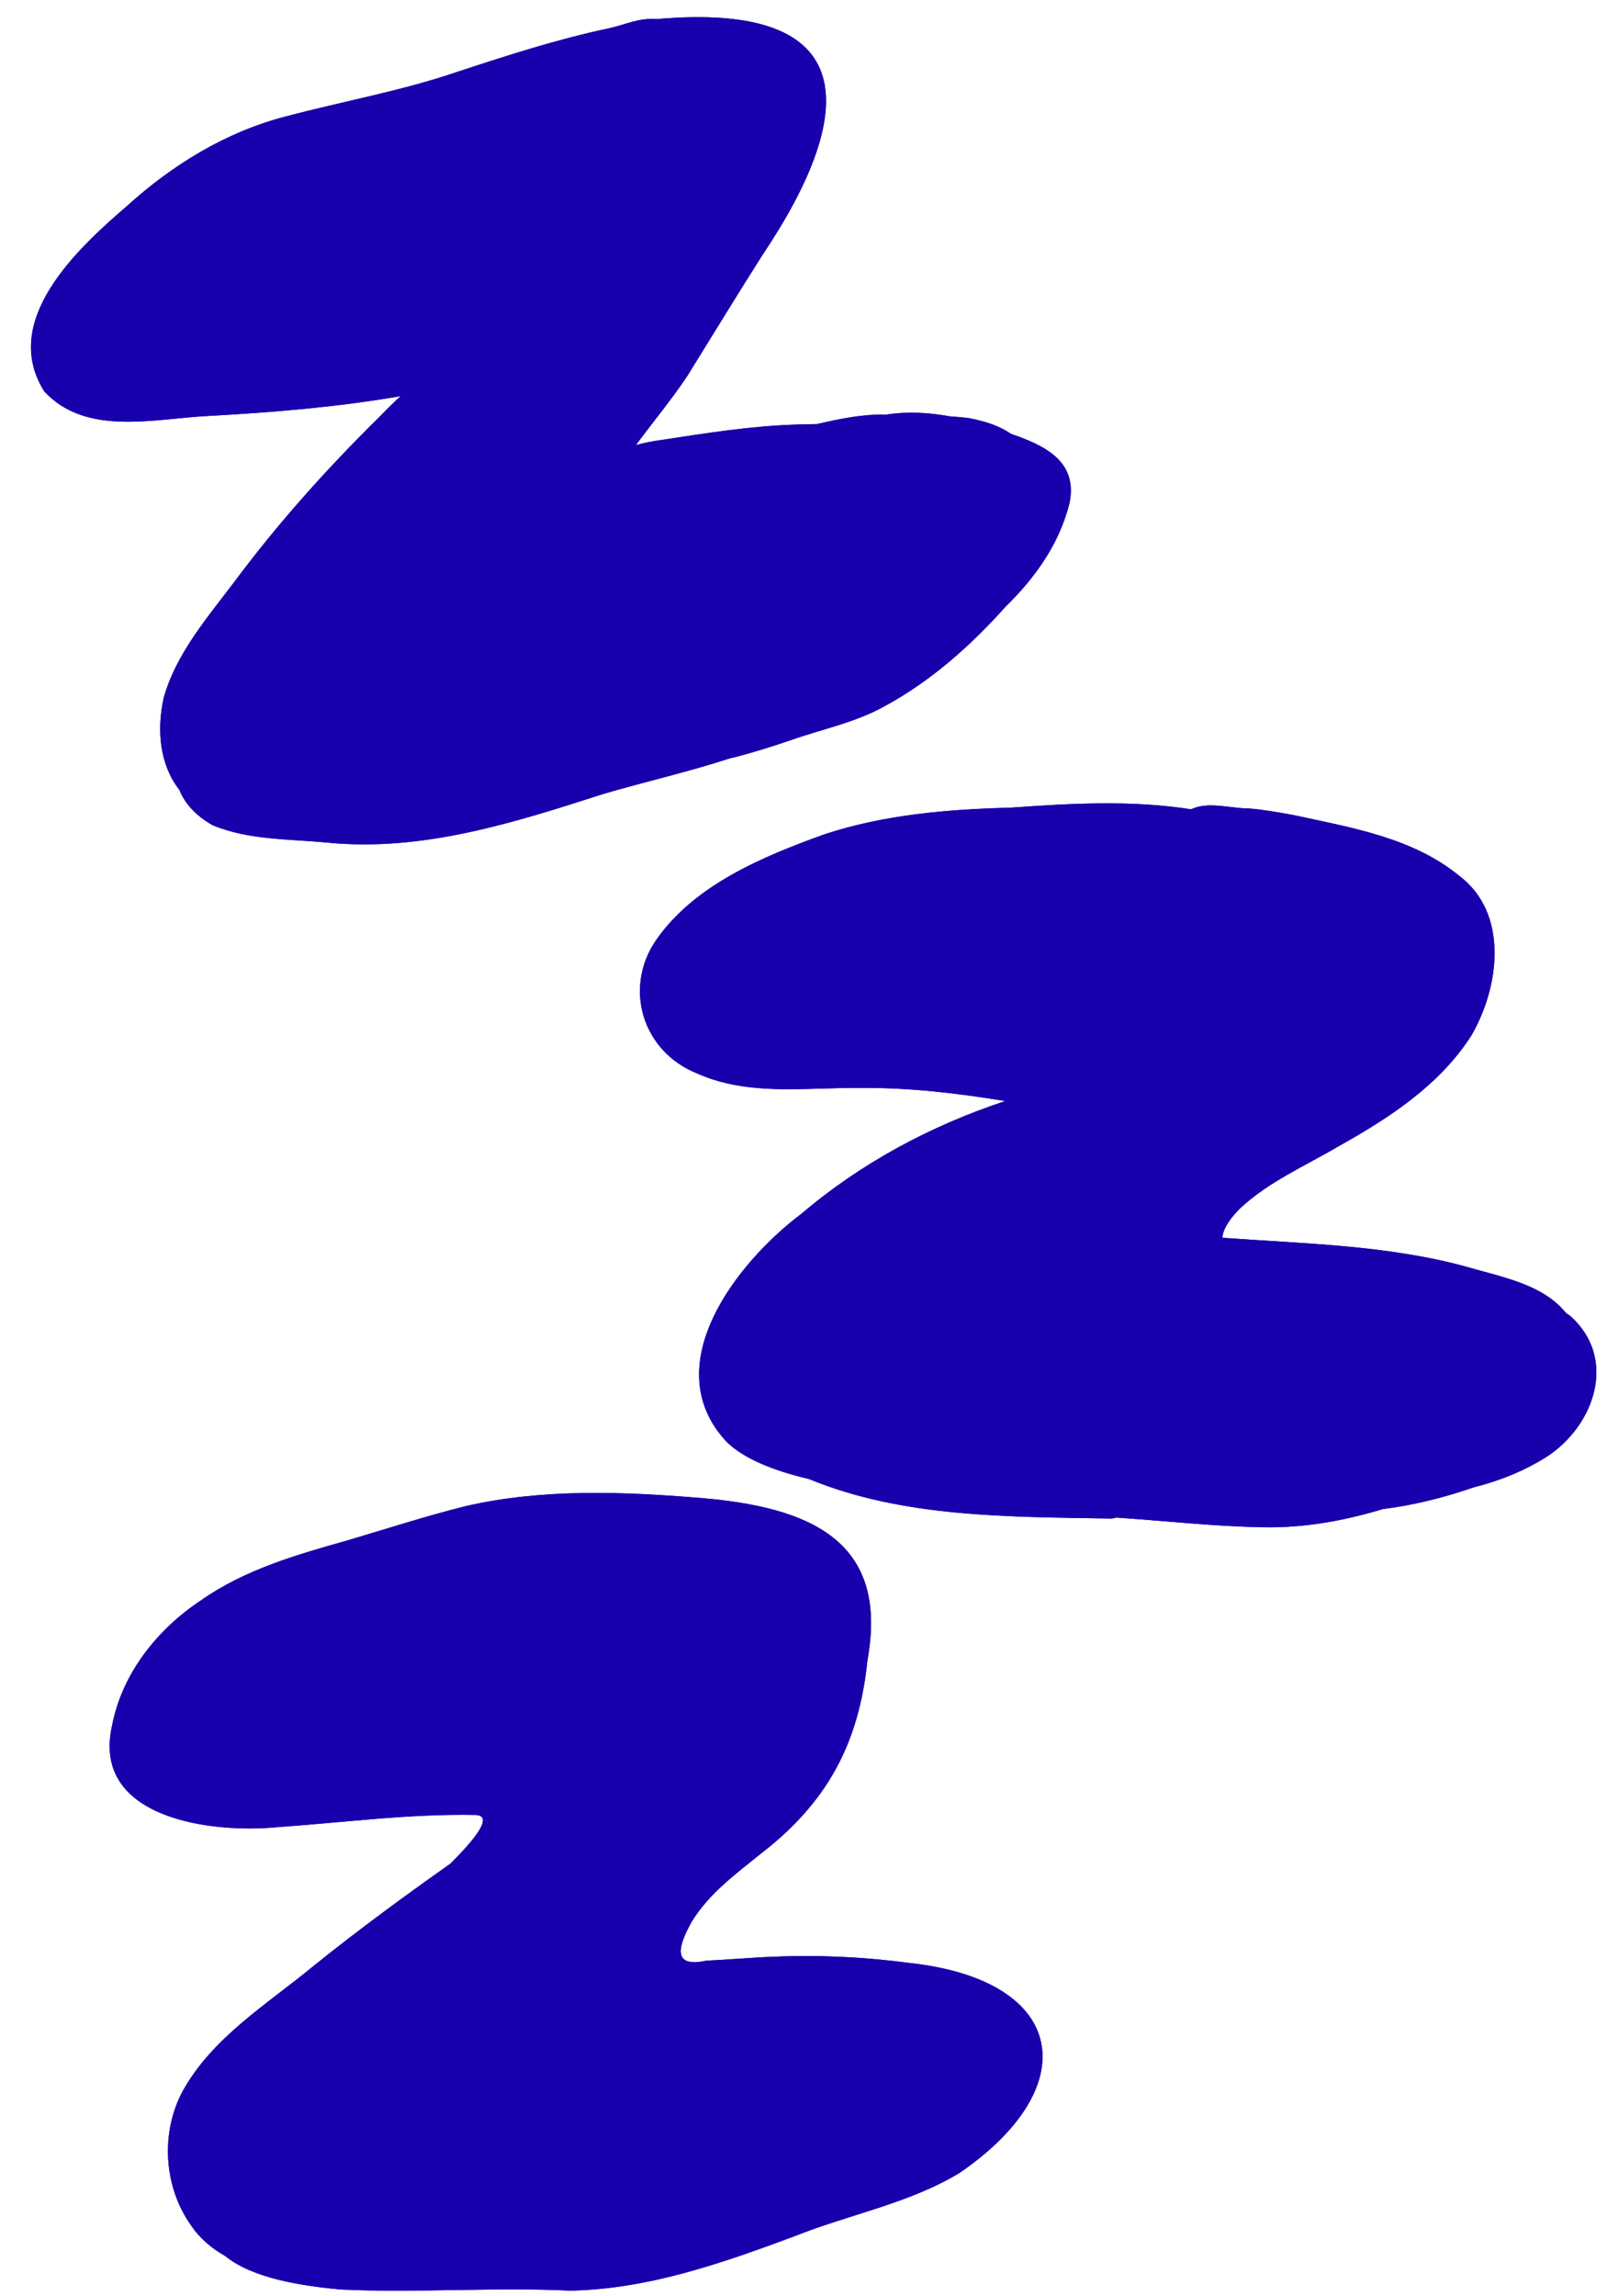
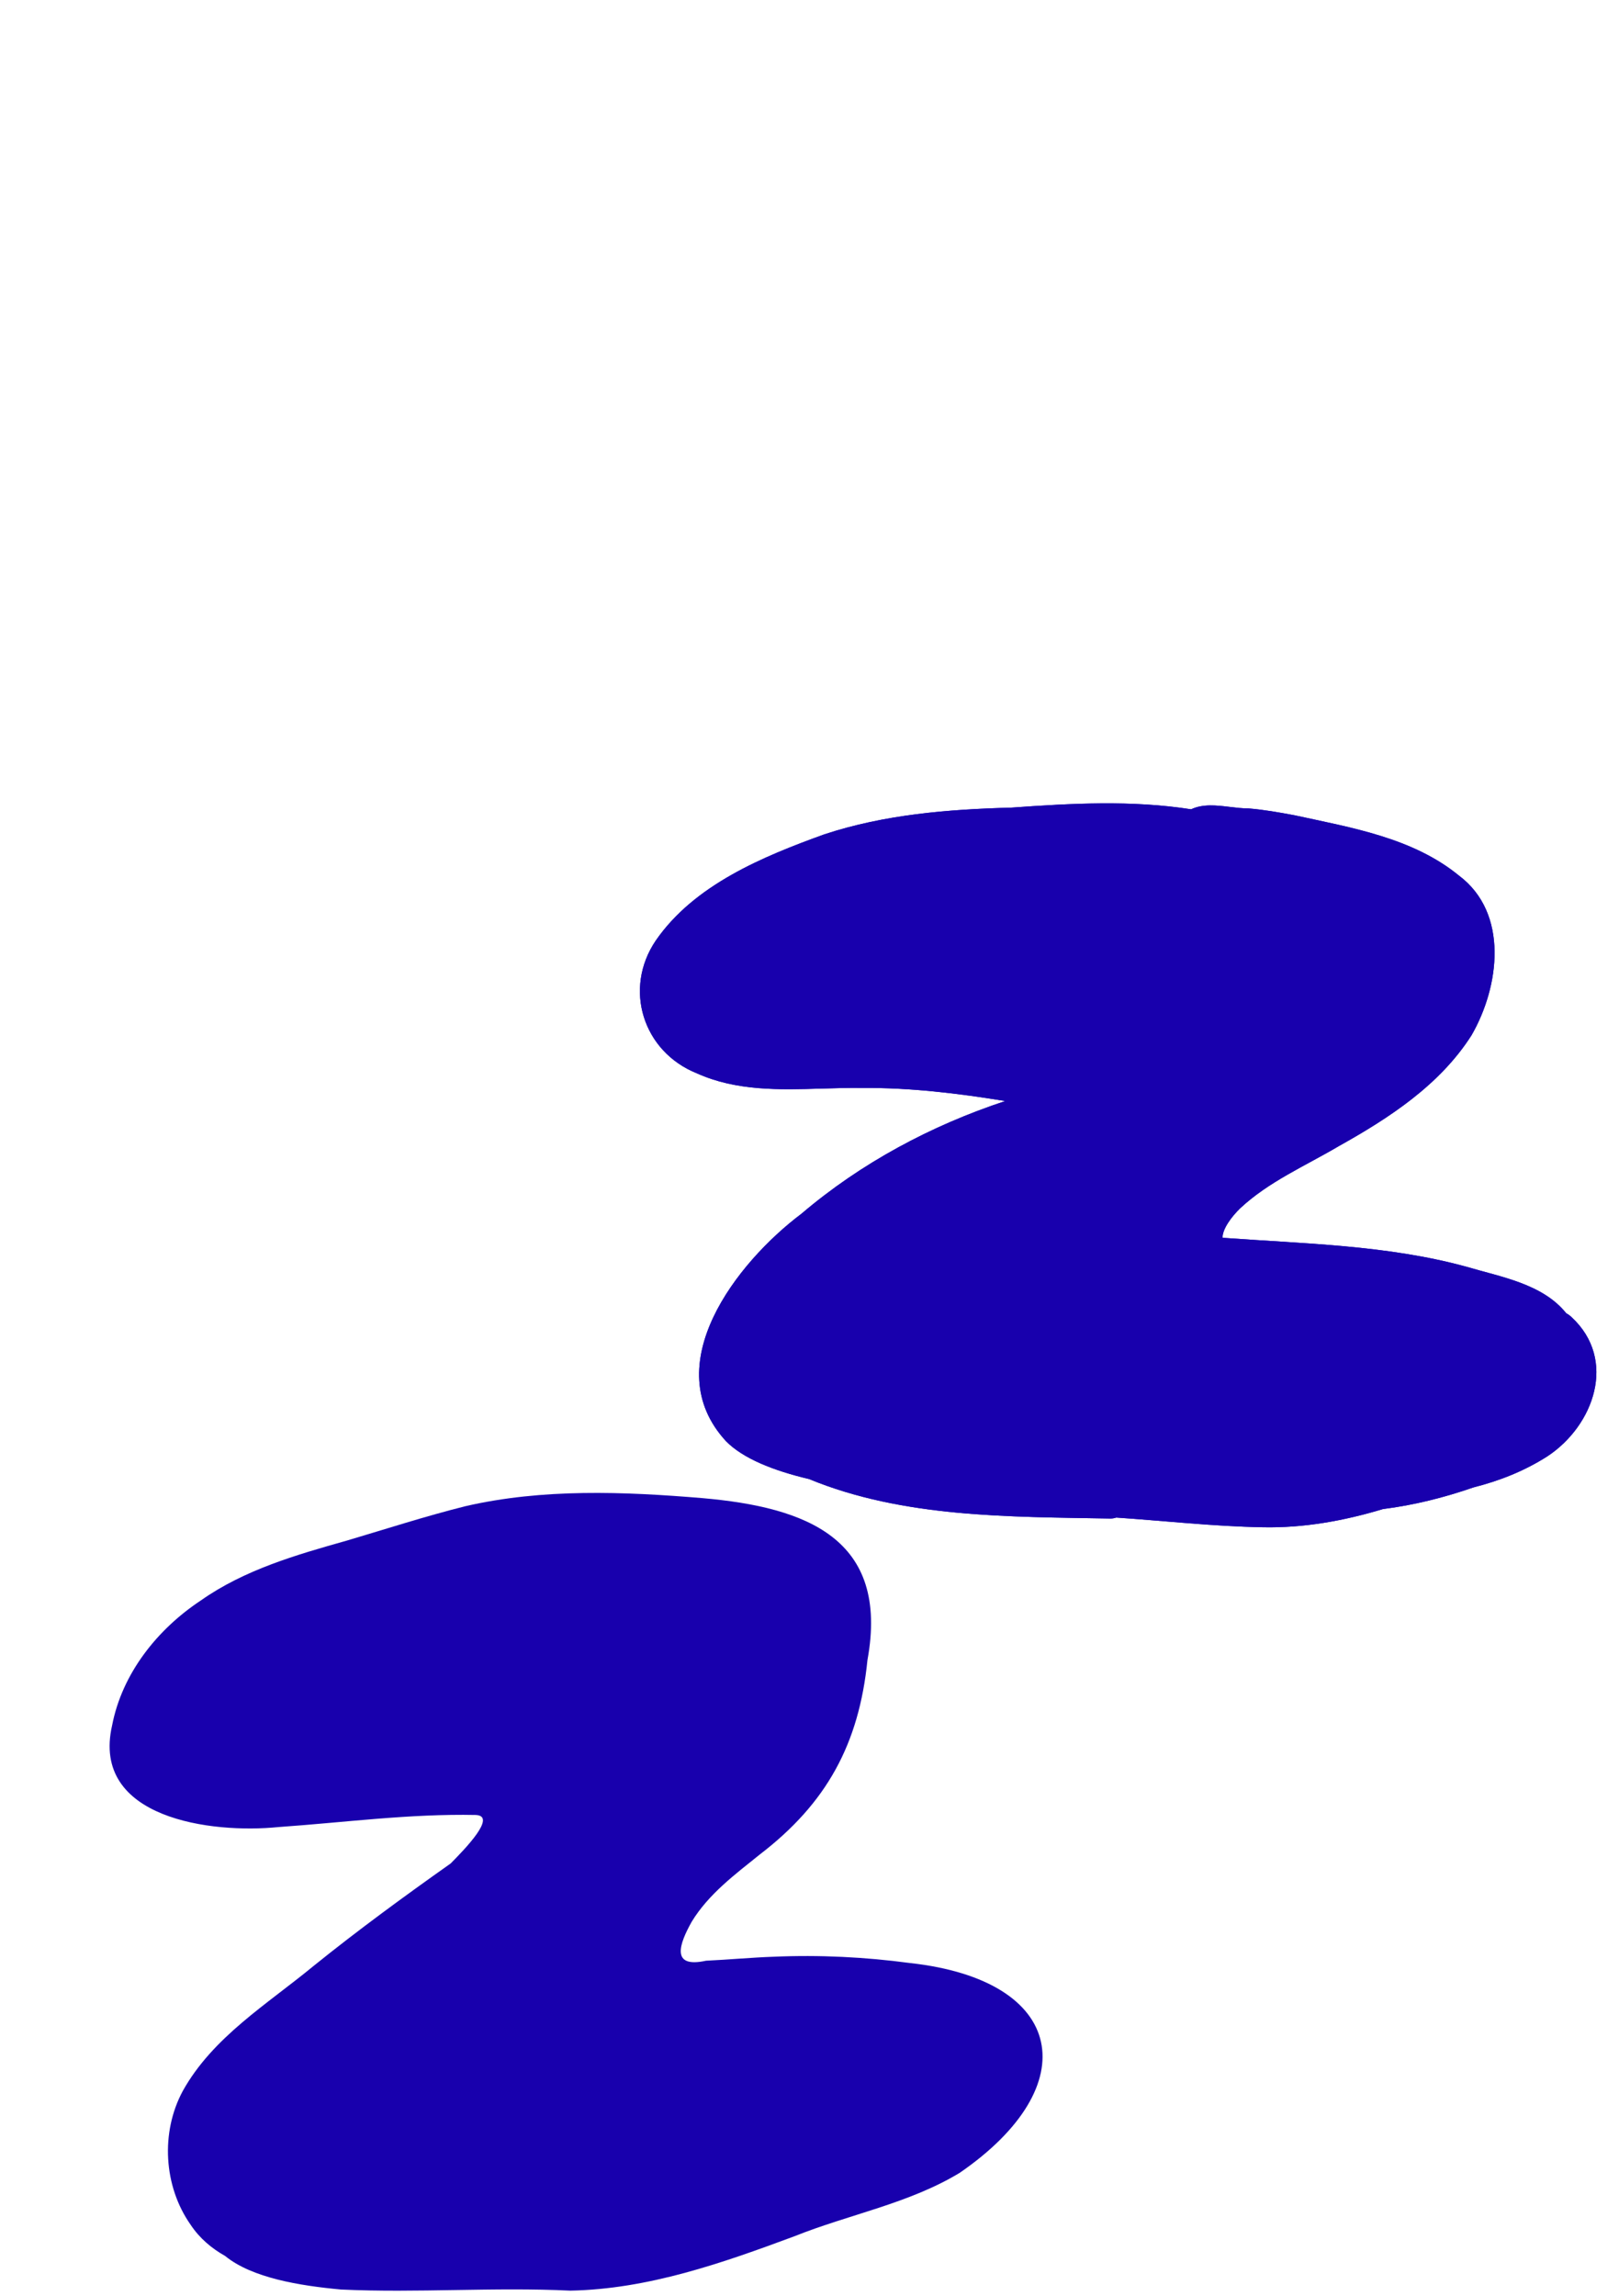
<svg xmlns="http://www.w3.org/2000/svg" width="718" zoomAndPan="magnify" viewBox="0 0 538.5 763.5" height="1018" preserveAspectRatio="xMidYMid meet" version="1.0">
  <path fill="#1800ad" d="M 302.723 652.863 C 287.727 650.852 272.535 650.105 257.422 650.758 C 249.887 651.016 242.371 651.738 234.84 652.086 C 222.812 654.727 226.066 646.285 230.07 639.121 C 235.68 629.91 244.484 623.391 252.754 616.727 C 274.992 599.676 285.715 579.988 288.527 552.09 C 295.934 511.594 268.09 501.258 233.664 498.242 C 207.523 496.059 180.426 494.992 154.723 500.945 C 141.465 504.262 128.477 508.477 115.379 512.359 C 98.516 517.109 81.316 522.055 66.824 532.258 C 52.344 541.832 40.613 556.543 37.285 573.844 C 30.195 604.848 70.406 609.902 92.645 607.633 C 114.5 606.113 136.297 603.16 158.25 603.617 C 165.367 603.922 154.727 614.848 149.906 619.734 C 134.402 630.703 119.07 641.91 104.273 653.848 C 88.863 666.566 70.773 677.488 60.805 695.387 C 53.363 709.152 54.398 727.098 63.402 739.902 C 66.438 744.461 70.414 747.758 74.898 750.297 C 83.871 757.621 99.77 760.176 113.406 761.441 C 138.785 762.625 164.262 760.59 189.695 761.812 C 215.609 761.32 240.227 752.645 264.266 743.715 C 282.469 736.426 302.281 732.875 319.199 722.637 C 361.305 693.684 354.684 658.59 302.723 652.863 Z M 302.723 652.863 " fill-opacity="1" fill-rule="nonzero" />
  <path fill="#1800ad" d="M 522.762 438.094 C 522.195 437.535 521.59 437.102 520.961 436.773 C 513.07 426.922 499.16 424.684 487.574 421.238 C 461.172 414.051 433.777 413.656 406.633 411.656 C 406.578 408.668 409.715 404.562 412.445 401.898 C 421.996 392.957 434.172 387.754 445.32 381.164 C 462.109 371.793 478.922 360.82 489.449 344.301 C 498.77 328.145 501.961 303.715 485.254 291.195 C 469.875 278.613 449.496 275.266 430.609 271.148 C 425.523 270.191 420.414 269.285 415.258 268.863 C 413.238 268.867 411.137 268.613 409.02 268.359 C 404.605 267.828 400.125 267.297 396.18 269.152 C 376.375 266.062 356.316 267.18 336.402 268.598 C 315.418 269.156 294.137 270.871 274.105 277.512 C 253.602 284.918 230.898 294.305 218.113 312.816 C 207.27 328.82 213.812 349.746 231.777 356.957 C 244.91 362.879 259.238 362.457 273.414 362.031 C 277.859 361.898 282.293 361.766 286.668 361.828 C 302.676 361.688 318.578 363.602 334.359 366.18 C 309.695 374.328 286.395 386.785 266.586 403.652 C 244.965 419.91 218.297 454.141 241.484 479.309 C 247.117 485.035 257.121 489.062 269.113 491.898 C 300.43 504.809 335.746 504.422 369.168 505.027 C 369.922 505.047 370.625 504.93 371.27 504.707 C 387.531 505.801 403.746 507.648 420.043 507.926 C 433.613 508.211 447.031 505.785 460.012 501.871 C 470.246 500.59 480.312 498.066 490.086 494.676 C 498.711 492.492 507.012 489.246 514.68 484.336 C 530.211 474.098 537.961 452.199 522.762 438.094 Z M 522.762 438.094 " fill-opacity="1" fill-rule="nonzero" />
-   <path fill="#1800ad" d="M 69.805 138.301 C 91.035 137.141 112.301 135.367 133.27 131.738 C 130.668 134.078 128.207 136.578 125.82 139.02 C 108.523 156.094 92.348 174.148 77.832 193.66 C 68.824 205.602 58.523 217.461 54.434 232.141 C 51.992 243.238 53.285 254.547 59.629 262.645 C 61.465 267.172 64.98 271.191 70.691 274.43 C 82.832 279.496 96.305 278.98 109.18 280.258 C 140.793 283.305 171.184 273.531 200.867 263.984 C 214.582 259.98 228.672 256.781 242.285 252.355 C 243.121 252.121 243.922 251.91 244.656 251.773 C 250.836 250.133 256.957 248.25 263.004 246.164 C 273.453 242.469 284.504 240.316 294.254 234.848 C 309.637 226.523 322.875 214.734 334.547 201.672 C 344.398 192.059 352.449 180.695 355.766 167.172 C 358.516 153.199 347.195 148.078 336.281 144.297 C 332.93 141.957 328.266 140.156 322.062 139.02 C 320.039 138.781 318.02 138.605 316 138.484 C 308.852 137.172 301.582 136.789 294.539 137.926 C 287.25 137.648 279.387 139.27 271.703 141.043 C 269.465 141.07 267.234 141.125 265.016 141.195 C 249.828 141.645 234.789 144.066 219.789 146.359 C 217.699 146.621 214.75 147.168 211.527 148 C 217.242 140.23 223.473 132.816 228.781 124.766 C 237.016 111.492 245.125 98.141 253.504 84.957 C 285.652 37.094 286.828 0.289 218.238 6.363 C 212.648 5.828 207.836 8.262 202.551 9.414 C 185.441 13.02 168.852 18.402 152.262 23.855 C 133.566 30.246 114.078 33.68 95.023 38.746 C 75.141 43.867 57.289 54.859 42.164 68.574 C 25.48 82.91 -0.02 106.719 14.719 130.152 C 28.703 145.312 51.602 139.152 69.805 138.301 Z M 69.805 138.301 " fill-opacity="1" fill-rule="nonzero" />
-   <path fill="#1800ad" d="M 302.723 652.863 C 287.727 650.852 272.535 650.105 257.422 650.758 C 249.887 651.016 242.371 651.738 234.84 652.086 C 222.812 654.727 226.066 646.285 230.07 639.121 C 235.68 629.91 244.484 623.391 252.754 616.727 C 274.992 599.676 285.715 579.988 288.527 552.09 C 295.934 511.594 268.09 501.258 233.664 498.242 C 207.523 496.059 180.426 494.992 154.723 500.945 C 141.465 504.262 128.477 508.477 115.379 512.359 C 98.516 517.109 81.316 522.055 66.824 532.258 C 52.344 541.832 40.613 556.543 37.285 573.844 C 30.195 604.848 70.406 609.902 92.645 607.633 C 114.5 606.113 136.297 603.16 158.25 603.617 C 165.367 603.922 154.727 614.848 149.906 619.734 C 134.402 630.703 119.07 641.91 104.273 653.848 C 88.863 666.566 70.773 677.488 60.805 695.387 C 53.363 709.152 54.398 727.098 63.402 739.902 C 66.438 744.461 70.414 747.758 74.898 750.297 C 83.871 757.621 99.77 760.176 113.406 761.441 C 138.785 762.625 164.262 760.59 189.695 761.812 C 215.609 761.32 240.227 752.645 264.266 743.715 C 282.469 736.426 302.281 732.875 319.199 722.637 C 361.305 693.684 354.684 658.59 302.723 652.863 Z M 302.723 652.863 " fill-opacity="1" fill-rule="nonzero" />
  <path fill="#1800ad" d="M 522.762 438.094 C 522.195 437.535 521.59 437.102 520.961 436.773 C 513.07 426.922 499.16 424.684 487.574 421.238 C 461.172 414.051 433.777 413.656 406.633 411.656 C 406.578 408.668 409.715 404.562 412.445 401.898 C 421.996 392.957 434.172 387.754 445.32 381.164 C 462.109 371.793 478.922 360.82 489.449 344.301 C 498.77 328.145 501.961 303.715 485.254 291.195 C 469.875 278.613 449.496 275.266 430.609 271.148 C 425.523 270.191 420.414 269.285 415.258 268.863 C 413.238 268.867 411.137 268.613 409.02 268.359 C 404.605 267.828 400.125 267.297 396.18 269.152 C 376.375 266.062 356.316 267.18 336.402 268.598 C 315.418 269.156 294.137 270.871 274.105 277.512 C 253.602 284.918 230.898 294.305 218.113 312.816 C 207.27 328.82 213.812 349.746 231.777 356.957 C 244.91 362.879 259.238 362.457 273.414 362.031 C 277.859 361.898 282.293 361.766 286.668 361.828 C 302.676 361.688 318.578 363.602 334.359 366.18 C 309.695 374.328 286.395 386.785 266.586 403.652 C 244.965 419.91 218.297 454.141 241.484 479.309 C 247.117 485.035 257.121 489.062 269.113 491.898 C 300.43 504.809 335.746 504.422 369.168 505.027 C 369.922 505.047 370.625 504.93 371.27 504.707 C 387.531 505.801 403.746 507.648 420.043 507.926 C 433.613 508.211 447.031 505.785 460.012 501.871 C 470.246 500.59 480.312 498.066 490.086 494.676 C 498.711 492.492 507.012 489.246 514.68 484.336 C 530.211 474.098 537.961 452.199 522.762 438.094 Z M 522.762 438.094 " fill-opacity="1" fill-rule="nonzero" />
-   <path fill="#1800ad" d="M 69.805 138.301 C 91.035 137.141 112.301 135.367 133.27 131.738 C 130.668 134.078 128.207 136.578 125.82 139.02 C 108.523 156.094 92.348 174.148 77.832 193.66 C 68.824 205.602 58.523 217.461 54.434 232.141 C 51.992 243.238 53.285 254.547 59.629 262.645 C 61.465 267.172 64.98 271.191 70.691 274.43 C 82.832 279.496 96.305 278.98 109.18 280.258 C 140.793 283.305 171.184 273.531 200.867 263.984 C 214.582 259.98 228.672 256.781 242.285 252.355 C 243.121 252.121 243.922 251.91 244.656 251.773 C 250.836 250.133 256.957 248.25 263.004 246.164 C 273.453 242.469 284.504 240.316 294.254 234.848 C 309.637 226.523 322.875 214.734 334.547 201.672 C 344.398 192.059 352.449 180.695 355.766 167.172 C 358.516 153.199 347.195 148.078 336.281 144.297 C 332.93 141.957 328.266 140.156 322.062 139.02 C 320.039 138.781 318.02 138.605 316 138.484 C 308.852 137.172 301.582 136.789 294.539 137.926 C 287.25 137.648 279.387 139.27 271.703 141.043 C 269.465 141.07 267.234 141.125 265.016 141.195 C 249.828 141.645 234.789 144.066 219.789 146.359 C 217.699 146.621 214.75 147.168 211.527 148 C 217.242 140.23 223.473 132.816 228.781 124.766 C 237.016 111.492 245.125 98.141 253.504 84.957 C 285.652 37.094 286.828 0.289 218.238 6.363 C 212.648 5.828 207.836 8.262 202.551 9.414 C 185.441 13.02 168.852 18.402 152.262 23.855 C 133.566 30.246 114.078 33.68 95.023 38.746 C 75.141 43.867 57.289 54.859 42.164 68.574 C 25.48 82.91 -0.02 106.719 14.719 130.152 C 28.703 145.312 51.602 139.152 69.805 138.301 Z M 69.805 138.301 " fill-opacity="1" fill-rule="nonzero" />
</svg>